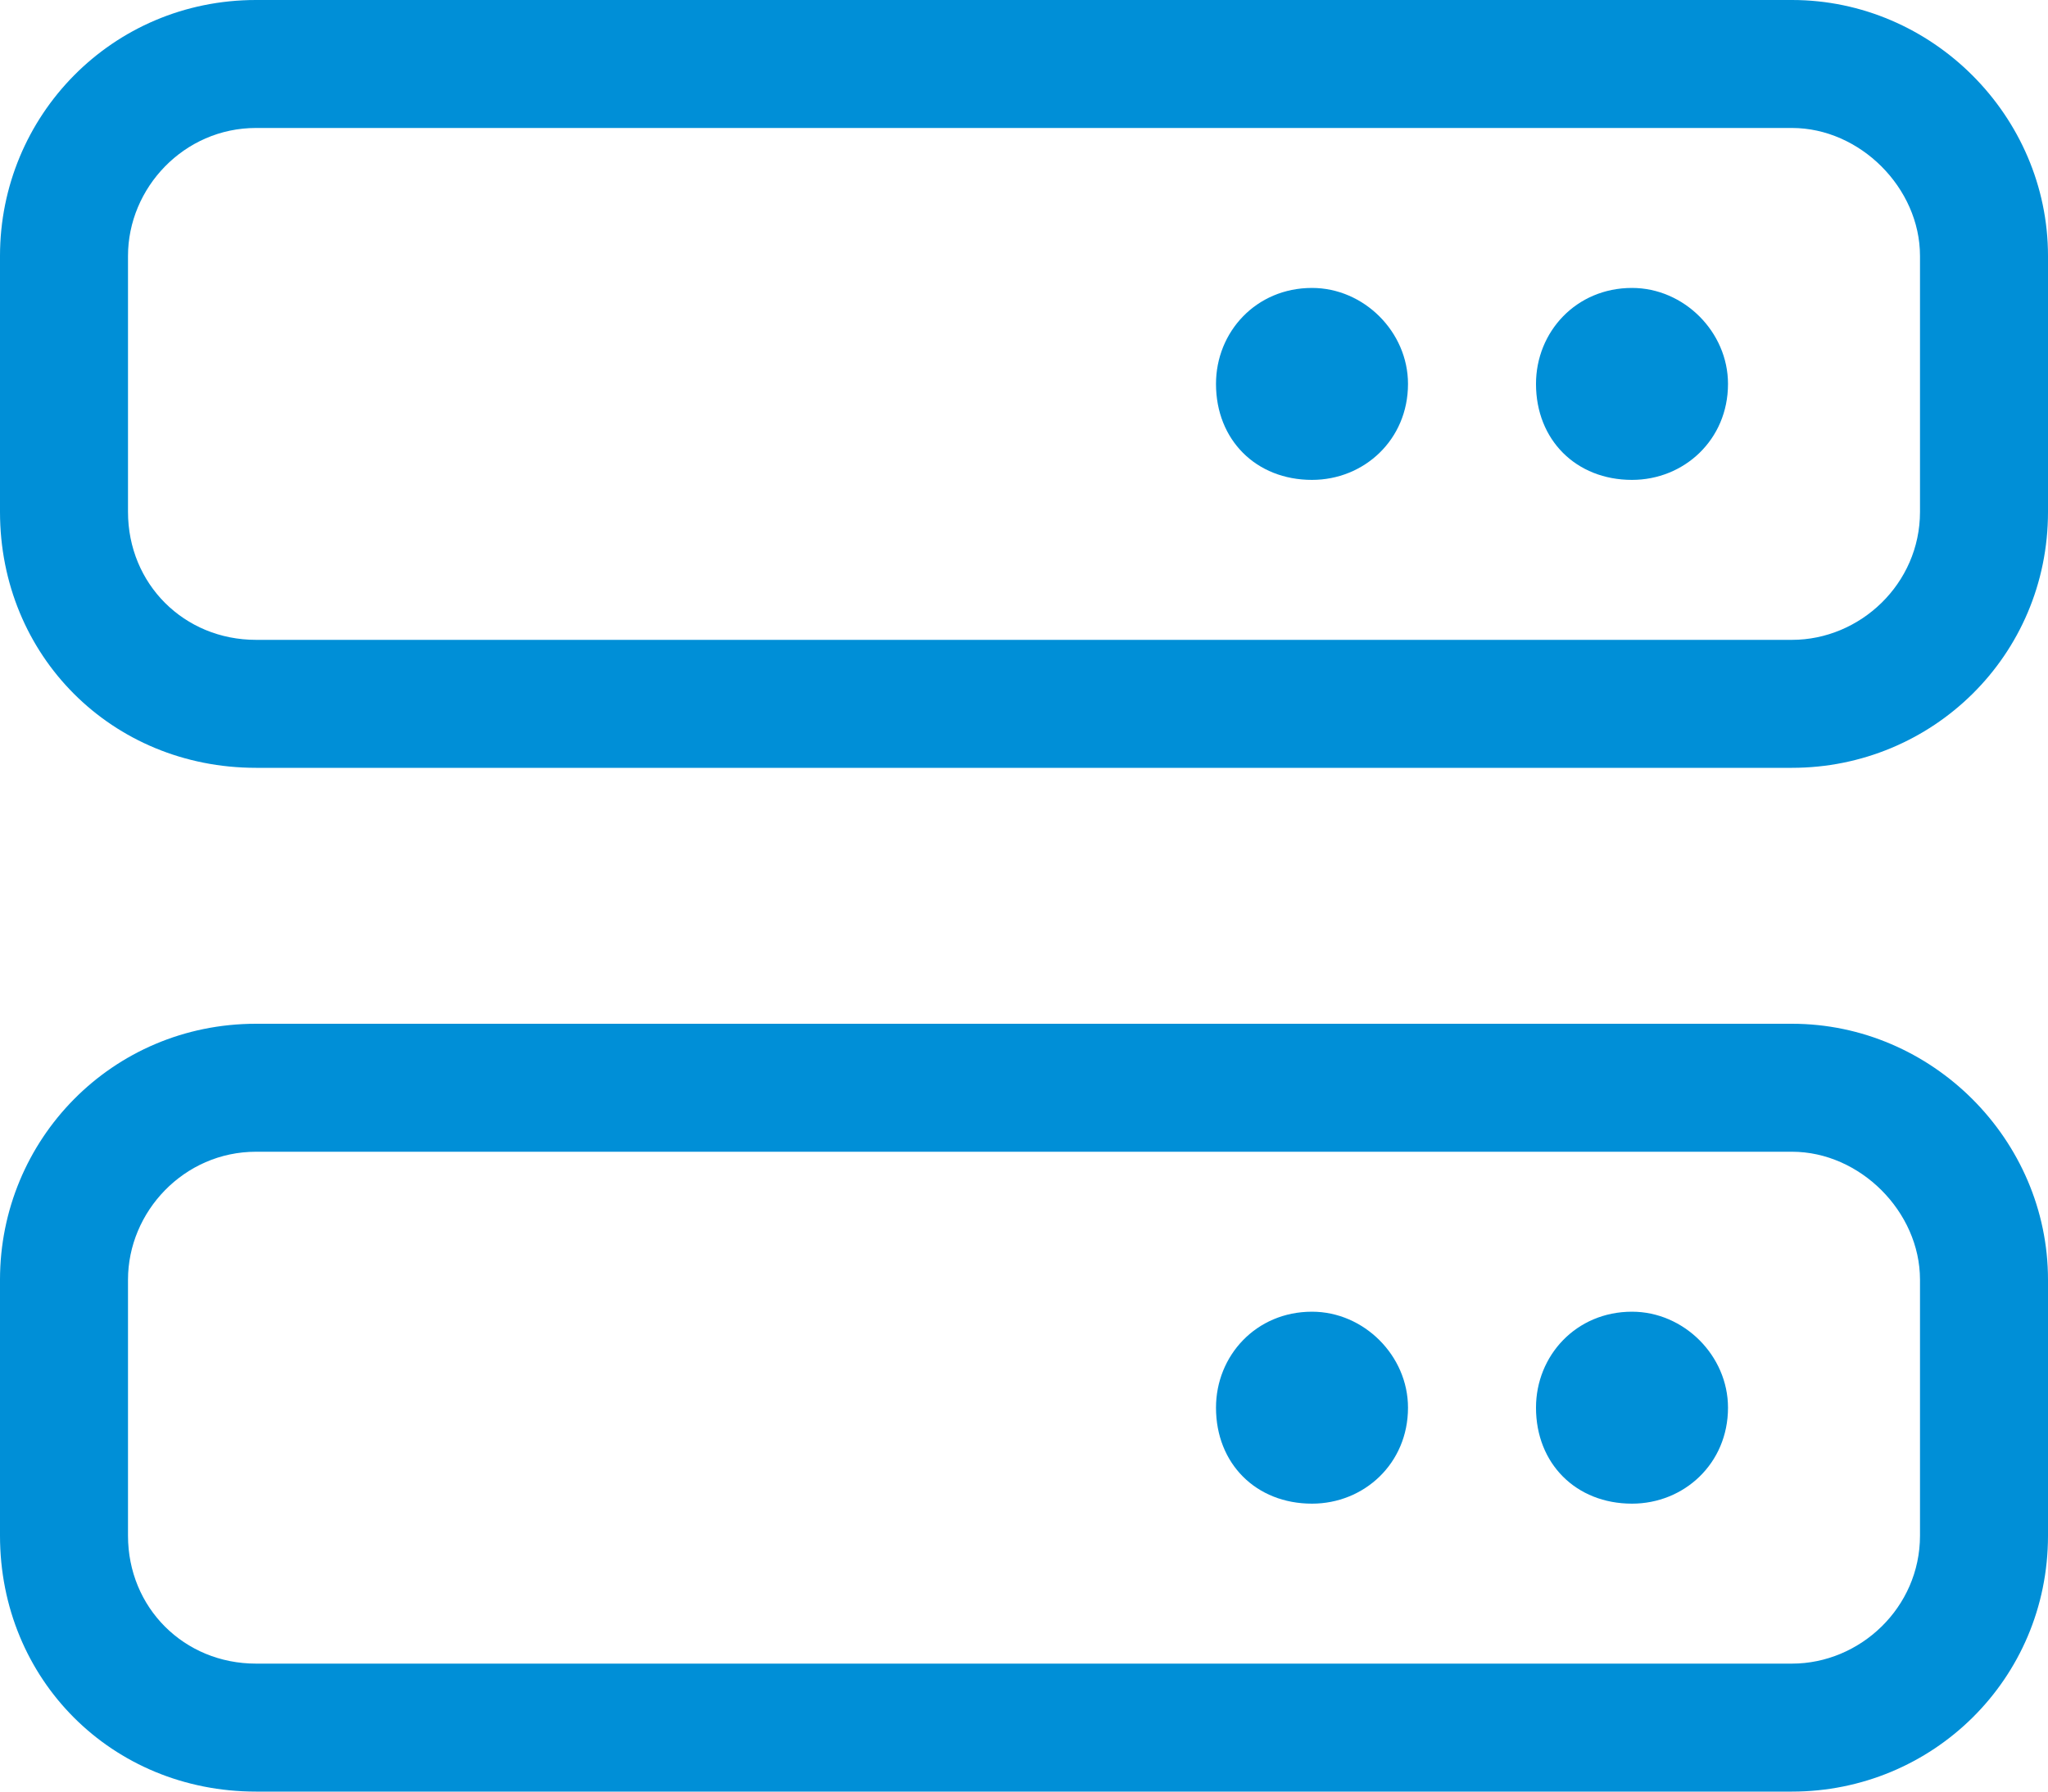
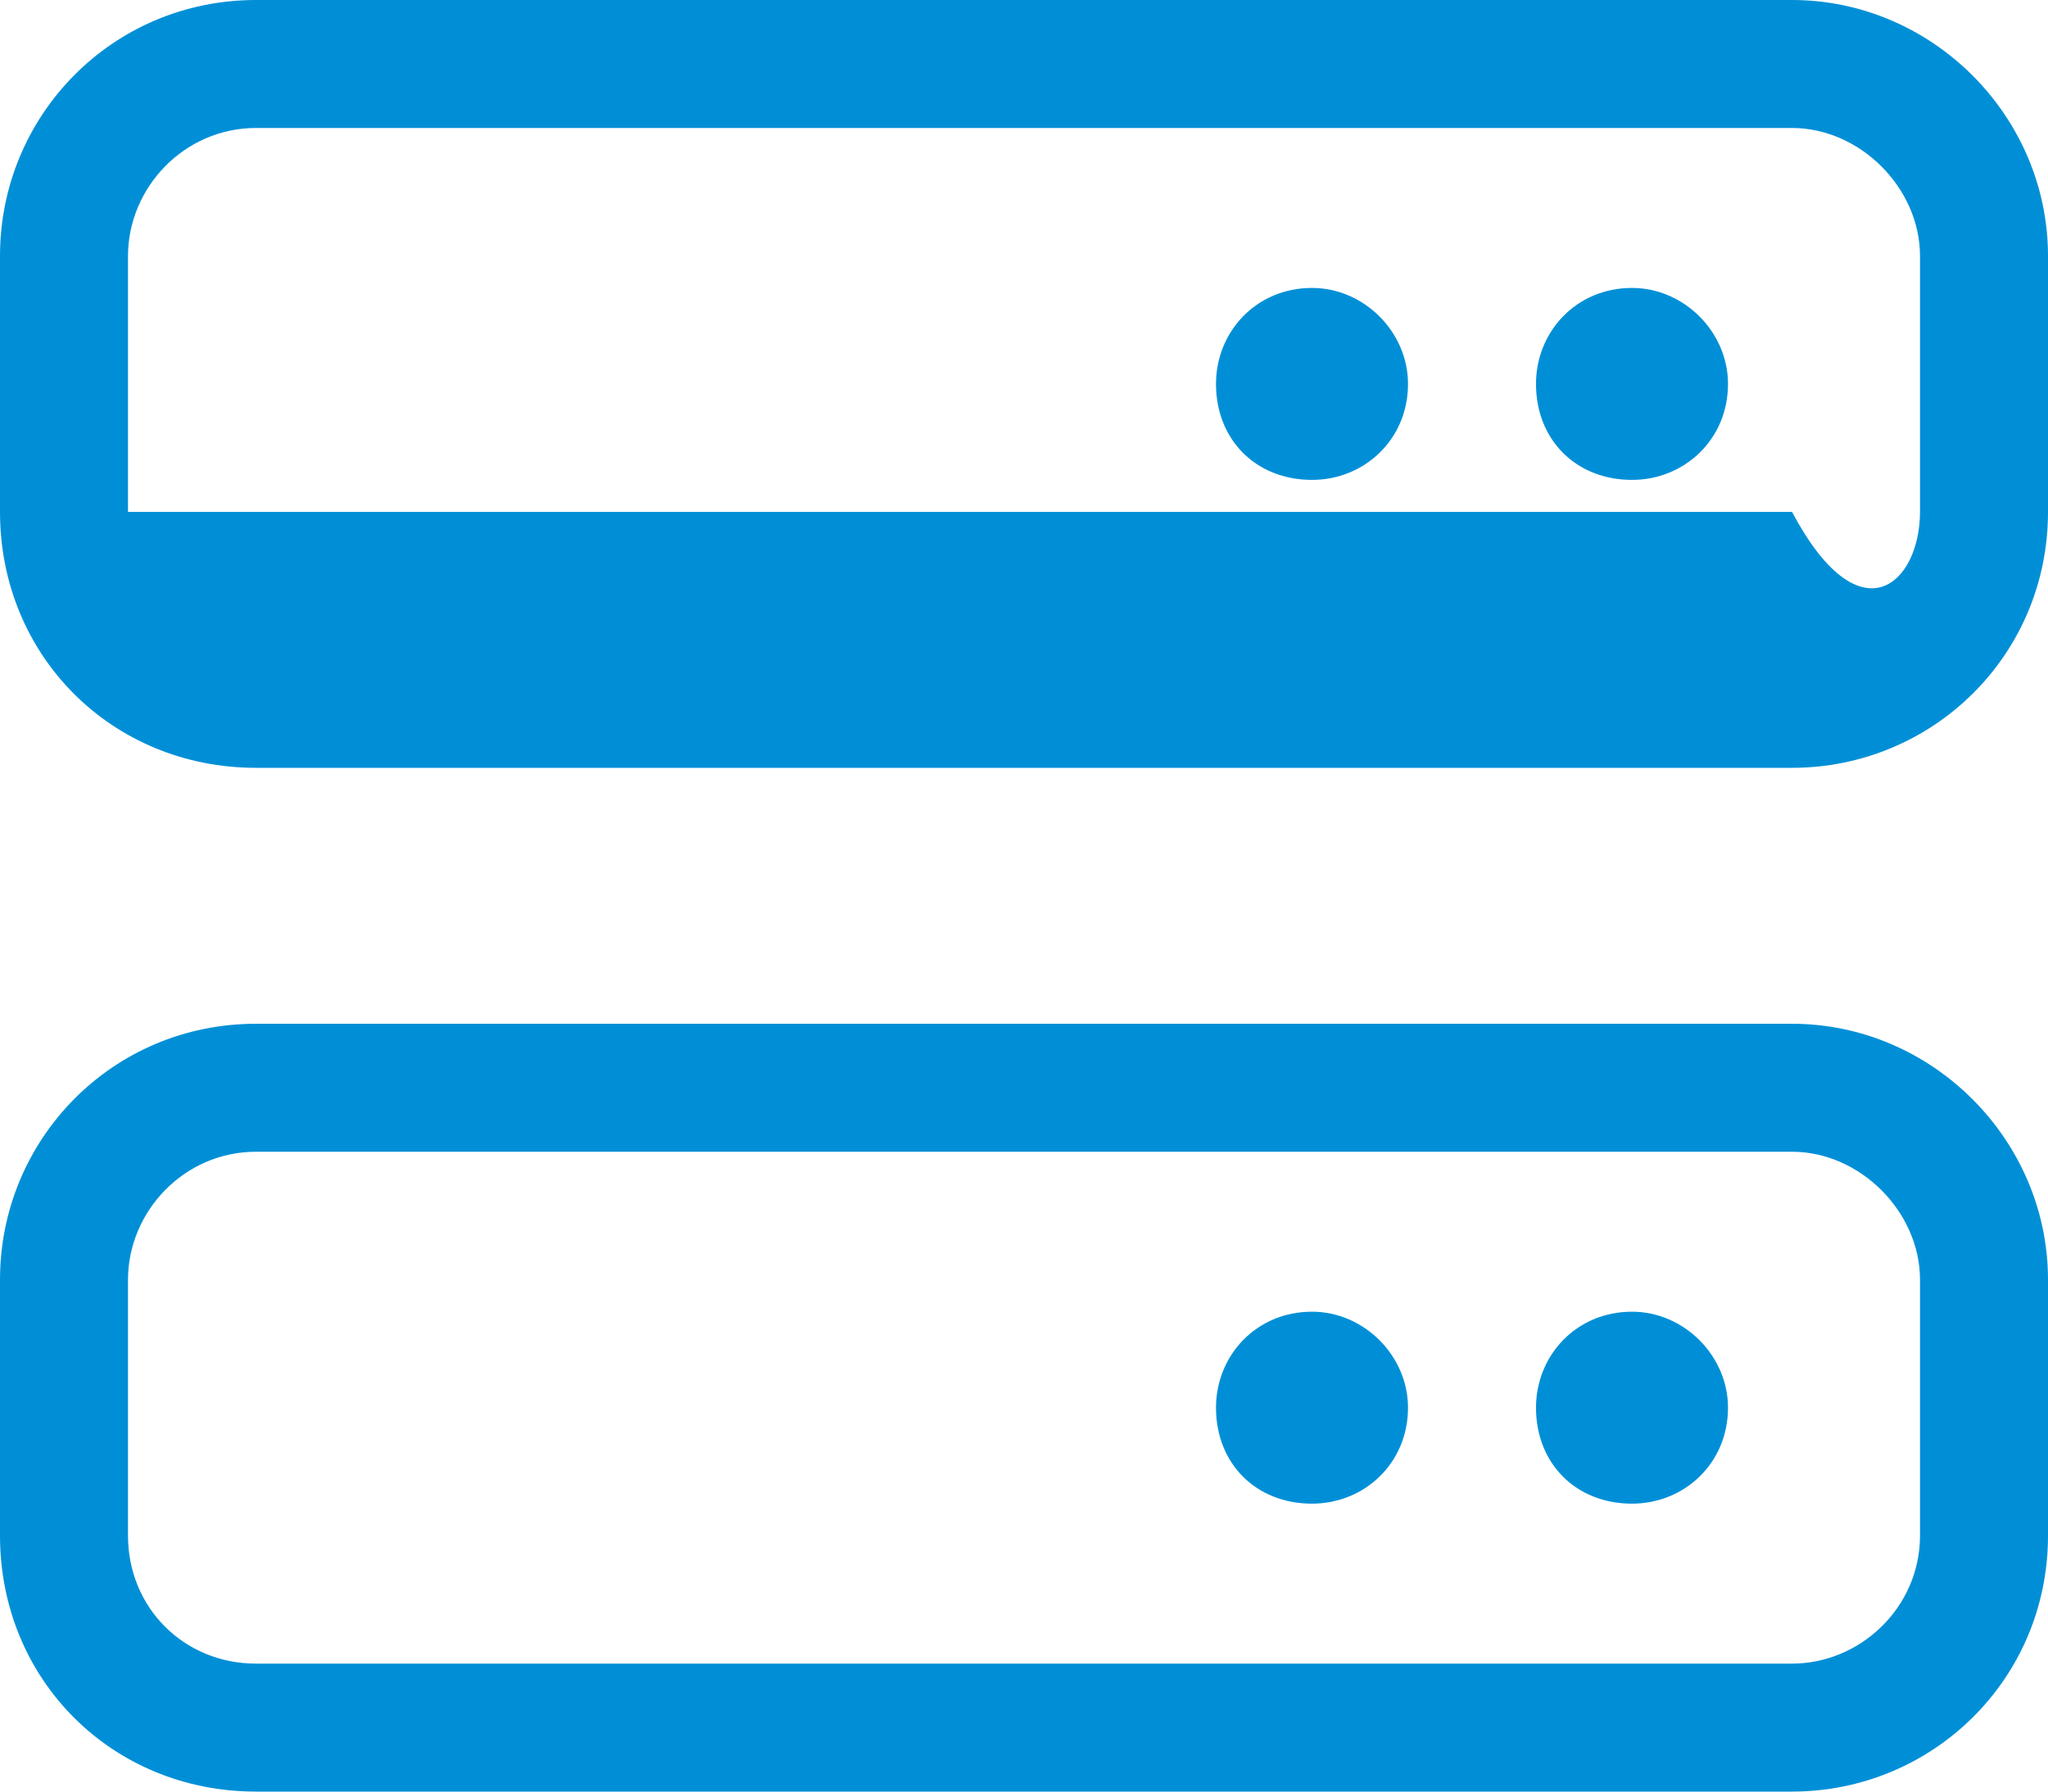
<svg xmlns="http://www.w3.org/2000/svg" width="24" height="21" viewBox="0 0 24 21" fill="none">
-   <path d="M3 1.5C2.156 1.5 1.5 2.203 1.5 3V6C1.5 6.844 2.156 7.5 3 7.5H21C21.797 7.5 22.5 6.844 22.5 6V3C22.5 2.203 21.797 1.5 21 1.5H3ZM0 3C0 1.359 1.312 0 3 0H21C22.641 0 24 1.359 24 3V6C24 7.688 22.641 9 21 9H3C1.312 9 0 7.688 0 6V3ZM3 13.5C2.156 13.5 1.5 14.203 1.5 15V18C1.5 18.844 2.156 19.5 3 19.5H21C21.797 19.5 22.5 18.844 22.5 18V15C22.5 14.203 21.797 13.5 21 13.5H3ZM0 15C0 13.359 1.312 12 3 12H21C22.641 12 24 13.359 24 15V18C24 19.688 22.641 21 21 21H3C1.312 21 0 19.688 0 18V15ZM14.25 16.5C14.25 15.891 14.719 15.375 15.375 15.375C15.984 15.375 16.5 15.891 16.5 16.5C16.5 17.156 15.984 17.625 15.375 17.625C14.719 17.625 14.25 17.156 14.25 16.5ZM15.375 3.375C15.984 3.375 16.5 3.891 16.5 4.5C16.5 5.156 15.984 5.625 15.375 5.625C14.719 5.625 14.25 5.156 14.25 4.5C14.25 3.891 14.719 3.375 15.375 3.375ZM18 16.5C18 15.891 18.469 15.375 19.125 15.375C19.734 15.375 20.25 15.891 20.25 16.5C20.25 17.156 19.734 17.625 19.125 17.625C18.469 17.625 18 17.156 18 16.5ZM19.125 3.375C19.734 3.375 20.25 3.891 20.25 4.5C20.25 5.156 19.734 5.625 19.125 5.625C18.469 5.625 18 5.156 18 4.5C18 3.891 18.469 3.375 19.125 3.375Z" fill="#008FD7" />
+   <path d="M3 1.5C2.156 1.5 1.5 2.203 1.5 3V6H21C21.797 7.5 22.5 6.844 22.5 6V3C22.5 2.203 21.797 1.5 21 1.5H3ZM0 3C0 1.359 1.312 0 3 0H21C22.641 0 24 1.359 24 3V6C24 7.688 22.641 9 21 9H3C1.312 9 0 7.688 0 6V3ZM3 13.5C2.156 13.5 1.5 14.203 1.5 15V18C1.5 18.844 2.156 19.5 3 19.5H21C21.797 19.5 22.5 18.844 22.5 18V15C22.5 14.203 21.797 13.5 21 13.5H3ZM0 15C0 13.359 1.312 12 3 12H21C22.641 12 24 13.359 24 15V18C24 19.688 22.641 21 21 21H3C1.312 21 0 19.688 0 18V15ZM14.25 16.5C14.25 15.891 14.719 15.375 15.375 15.375C15.984 15.375 16.5 15.891 16.5 16.5C16.5 17.156 15.984 17.625 15.375 17.625C14.719 17.625 14.25 17.156 14.25 16.5ZM15.375 3.375C15.984 3.375 16.5 3.891 16.5 4.5C16.5 5.156 15.984 5.625 15.375 5.625C14.719 5.625 14.25 5.156 14.25 4.5C14.25 3.891 14.719 3.375 15.375 3.375ZM18 16.5C18 15.891 18.469 15.375 19.125 15.375C19.734 15.375 20.25 15.891 20.25 16.5C20.25 17.156 19.734 17.625 19.125 17.625C18.469 17.625 18 17.156 18 16.5ZM19.125 3.375C19.734 3.375 20.25 3.891 20.25 4.5C20.25 5.156 19.734 5.625 19.125 5.625C18.469 5.625 18 5.156 18 4.5C18 3.891 18.469 3.375 19.125 3.375Z" fill="#008FD7" />
</svg>